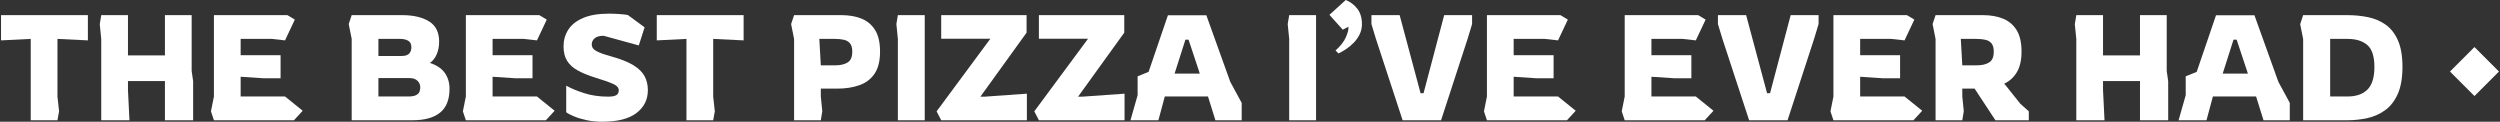
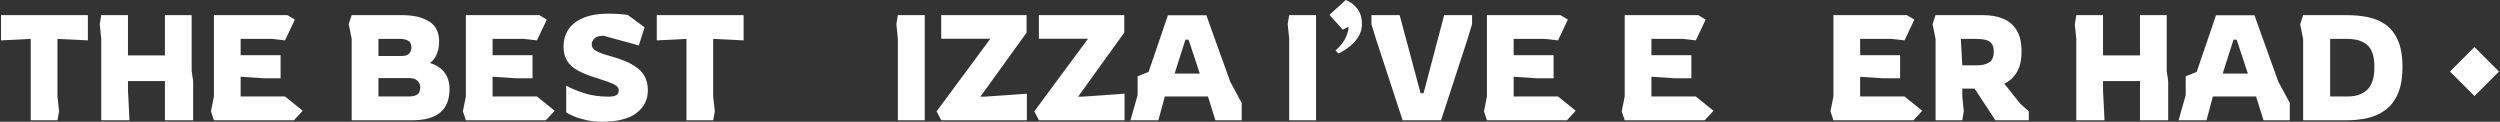
<svg xmlns="http://www.w3.org/2000/svg" width="1684px" height="82px" viewBox="0 0 1684 82" version="1.1">
  <rect x="0" y="0" width="1684" height="82" fill="#333333" stroke="none" />
  <title>THE BEST PIZZA I’VE</title>
  <g id="Symbols" stroke="none" stroke-width="1" fill="none" fill-rule="evenodd">
    <g id="Wireframe_Footer" transform="translate(9, -79)" fill="#FFFFFF" fill-rule="nonzero">
      <g id="THE-BEST-PIZZA-I’VE" transform="translate(-8.3, 79)">
        <polygon id="Path" points="20 81 20 26.2 0 27.2 0 10.2 58.5 10.2 58.5 27.2 38 26.2 38 65 39.1 75 38 81" />
        <polygon id="Path" points="67.5 81 67.5 26.3 66.5 16.3 67.5 10.2 85.5 10.2 85.5 37.3 110.4 37.3 110.4 10.2 128.4 10.2 128.4 47.8 129.4 54.7 129.4 81 110.4 81 110.4 54.6 85.5 54.6 85.5 60.6 86.5 81" />
        <polygon id="Path" points="143.4 81 141.4 75 143.4 65 143.4 10.2 192.9 10.2 197.9 13.2 191.3 27.2 182.3 26.2 161.4 26.2 161.4 37.2 188.3 37.2 188.3 52.7 176.5 52.7 161.4 51.7 161.4 65 191.3 65 203.2 74.6 197.3 81" />
        <path d="M236.2,81 L236.2,26.2 L234.2,16.2 L236.2,10.2 L270.2,10.2 C277.733,10.2 283.767,11.6 288.3,14.4 C292.833,17.2 295.1,21.733 295.1,28 C295.1,31.133 294.567,33.967 293.5,36.5 C292.433,39.033 290.9,41 288.9,42.4 C293.433,43.867 296.767,46.1 298.9,49.1 C301.033,52.1 302.1,55.667 302.1,59.8 C302.1,67.067 299.983,72.417 295.75,75.85 C291.517,79.283 285.333,81 277.2,81 L236.2,81 Z M254.2,37.7 L270,37.7 C272.267,37.7 273.9,37.167 274.9,36.1 C275.9,35.033 276.4,33.633 276.4,31.9 C276.4,29.7 275.667,28.2 274.2,27.4 C272.733,26.6 271,26.2 269,26.2 L254.2,26.2 L254.2,37.7 Z M254.2,65 L274.2,65 C276.6,65 278.383,64.7 279.55,64.1 C280.717,63.5 281.483,62.733 281.85,61.8 C282.217,60.867 282.4,59.9 282.4,58.9 C282.4,57.167 281.783,55.683 280.55,54.45 C279.317,53.217 277.533,52.6 275.2,52.6 L254.2,52.6 L254.2,65 Z" id="Shape" />
        <polygon id="Path" points="313.1 81 311.1 75 313.1 65 313.1 10.2 362.6 10.2 367.6 13.2 361 27.2 352 26.2 331.1 26.2 331.1 37.2 358 37.2 358 52.7 346.2 52.7 331.1 51.7 331.1 65 361 65 372.9 74.6 367 81" />
        <path d="M404.9,82 C401.233,82 397.767,81.65 394.5,80.95 C391.233,80.25 388.4,79.4 386,78.4 C383.6,77.4 381.833,76.467 380.7,75.6 L380.7,57.7 C383.9,59.5 387.933,61.183 392.8,62.75 C397.667,64.317 403.067,65.1 409,65.1 C411.4,65.1 413.183,64.783 414.35,64.15 C415.517,63.517 416.1,62.4 416.1,60.8 C416.1,59.067 414.783,57.617 412.15,56.45 C409.517,55.283 405.367,53.833 399.7,52.1 C395.3,50.7 391.55,49.15 388.45,47.45 C385.35,45.75 382.983,43.617 381.35,41.05 C379.717,38.483 378.9,35.2 378.9,31.2 C378.9,27.067 379.967,23.333 382.1,20 C384.233,16.667 387.567,14.033 392.1,12.1 C396.633,10.167 402.433,9.2 409.5,9.2 C411.633,9.2 413.917,9.283 416.35,9.45 C418.783,9.617 420.733,9.833 422.2,10.1 L433.5,18.4 L429.6,30.6 L405.9,24.1 C403.167,24.1 401.15,24.667 399.85,25.8 C398.55,26.933 397.9,28.3 397.9,29.9 C397.9,31.833 399,33.367 401.2,34.5 C403.4,35.633 406.567,36.767 410.7,37.9 C417.233,39.7 422.3,41.7 425.9,43.9 C429.5,46.1 432.033,48.583 433.5,51.35 C434.967,54.117 435.7,57.233 435.7,60.7 C435.7,67.1 433.133,72.25 428,76.15 C422.867,80.05 415.167,82 404.9,82 Z" id="Path" />
        <polygon id="Path" points="461.7 81 461.7 26.2 441.7 27.2 441.7 10.2 500.2 10.2 500.2 27.2 479.7 26.2 479.7 65 480.8 75 479.7 81" />
-         <path d="M534.2,81 L534.2,26.3 L532.2,16.2 L534.2,10.2 L566.2,10.2 C571.067,10.2 575.45,10.95 579.35,12.45 C583.25,13.95 586.35,16.483 588.65,20.05 C590.95,23.617 592.1,28.533 592.1,34.8 C592.1,41.067 590.867,46.017 588.4,49.65 C585.933,53.283 582.517,55.867 578.15,57.4 C573.783,58.933 568.8,59.7 563.2,59.7 L552.2,59.7 L552.2,64.9 L553.2,74.9 L552.2,81 L534.2,81 Z M552.2,44 L562,44 C565.467,44 568.233,43.35 570.3,42.05 C572.367,40.75 573.4,38.333 573.4,34.8 C573.4,32.333 572.9,30.483 571.9,29.25 C570.9,28.017 569.517,27.2 567.75,26.8 C565.983,26.4 563.933,26.2 561.6,26.2 L551.2,26.2 L552.2,44 Z" id="Shape" />
        <polygon id="Path" points="604.1 81 604.1 26.2 603.1 16.2 604.1 10.2 622.2 10.2 622.2 81" />
        <polygon id="Path" points="633.3 81 630.2 75 666.4 26.1 633.3 26.1 633.3 10.2 690.8 10.2 690.8 22 659.7 65.1 662.8 65.1 691 63.1 691 81" />
        <polygon id="Path" points="699.1 81 696 75 732.2 26.1 699.1 26.1 699.1 10.2 756.6 10.2 756.6 22 725.5 65.1 728.6 65.1 756.8 63.1 756.8 81" />
        <path d="M760.8,81 L765.6,64.1 L765.6,51.4 L773,48.4 L786,10.3 L811.9,10.3 L828,55.1 L835.7,69.3 L835.7,81 L818,81 L813,65 L783.9,65 L779.6,81 L760.8,81 Z M790.5,49.6 L807.5,49.6 L799.9,26.7 L797.8,26.7 L790.5,49.6 Z" id="Shape" />
        <polygon id="Path" points="867.7 81 867.7 26.2 866.7 16.2 867.7 10.2 885.8 10.2 885.8 81" />
        <path d="M900.9,36 L898.9,34 C902.233,31.067 904.567,28.083 905.9,25.05 C907.233,22.017 907.8,19.667 907.6,18 L903.8,20 L894.8,10 L905.8,0 C908.933,1.267 911.533,3.233 913.6,5.9 C915.667,8.567 916.7,12.033 916.7,16.3 C916.7,18.767 916.183,21.05 915.15,23.15 C914.117,25.25 912.783,27.133 911.15,28.8 C909.517,30.467 907.8,31.9 906,33.1 C904.2,34.3 902.5,35.267 900.9,36 Z" id="Path" />
        <polygon id="Path" points="944.1 81 926.1 26.1 923.1 16.2 923.1 10.2 942.1 10.2 956.2 62.8 958.2 62.8 972.1 10.2 990.9 10.2 990.9 16.2 987.9 26.1 970 81" />
        <polygon id="Path" points="1000.9 81 998.9 75 1000.9 65 1000.9 10.2 1050.4 10.2 1055.4 13.2 1048.8 27.2 1039.8 26.2 1018.9 26.2 1018.9 37.2 1045.8 37.2 1045.8 52.7 1034 52.7 1018.9 51.7 1018.9 65 1048.8 65 1060.7 74.6 1054.8 81" />
        <polygon id="Path" points="1093.7 81 1091.7 75 1093.7 65 1093.7 10.2 1143.2 10.2 1148.2 13.2 1141.6 27.2 1132.6 26.2 1111.7 26.2 1111.7 37.2 1138.6 37.2 1138.6 52.7 1126.8 52.7 1111.7 51.7 1111.7 65 1141.6 65 1153.5 74.6 1147.6 81" />
-         <polygon id="Path" points="1177.5 81 1159.5 26.1 1156.5 16.2 1156.5 10.2 1175.5 10.2 1189.6 62.8 1191.6 62.8 1205.5 10.2 1224.3 10.2 1224.3 16.2 1221.3 26.1 1203.4 81" />
        <polygon id="Path" points="1234.3 81 1232.3 75 1234.3 65 1234.3 10.2 1283.8 10.2 1288.8 13.2 1282.2 27.2 1273.2 26.2 1252.3 26.2 1252.3 37.2 1279.2 37.2 1279.2 52.7 1267.4 52.7 1252.3 51.7 1252.3 65 1282.2 65 1294.1 74.6 1288.2 81" />
        <path d="M1303.1,81 L1303.1,26.3 L1301.1,16.2 L1303.1,10.2 L1335.1,10.2 C1339.967,10.2 1344.35,10.95 1348.25,12.45 C1352.15,13.95 1355.25,16.483 1357.55,20.05 C1359.85,23.617 1361,28.533 1361,34.8 C1361,40.467 1359.967,45.05 1357.9,48.55 C1355.833,52.05 1352.967,54.667 1349.3,56.4 L1350.3,57.5 L1360.2,69.9 L1365.9,75 L1365.9,81 L1343.4,81 L1329.4,59.7 L1321.1,59.7 L1321.1,64.9 L1322.1,74.9 L1321.1,81 L1303.1,81 Z M1321.1,44 L1330.9,44 C1334.367,44 1337.133,43.35 1339.2,42.05 C1341.267,40.75 1342.3,38.333 1342.3,34.8 C1342.3,32.333 1341.8,30.483 1340.8,29.25 C1339.8,28.017 1338.417,27.2 1336.65,26.8 C1334.883,26.4 1332.833,26.2 1330.5,26.2 L1320.1,26.2 L1321.1,44 Z" id="Shape" />
        <polygon id="Path" points="1397.9 81 1397.9 26.3 1396.9 16.3 1397.9 10.2 1415.9 10.2 1415.9 37.3 1440.8 37.3 1440.8 10.2 1458.8 10.2 1458.8 47.8 1459.8 54.7 1459.8 81 1440.8 81 1440.8 54.6 1415.9 54.6 1415.9 60.6 1416.9 81" />
        <path d="M1466.8,81 L1471.6,64.1 L1471.6,51.4 L1479,48.4 L1492,10.3 L1517.9,10.3 L1534,55.1 L1541.7,69.3 L1541.7,81 L1524,81 L1519,65 L1489.9,65 L1485.6,81 L1466.8,81 Z M1496.5,49.6 L1513.5,49.6 L1505.9,26.7 L1503.8,26.7 L1496.5,49.6 Z" id="Shape" />
        <path d="M1550.7,81 L1550.7,26.3 L1548.7,16.3 L1550.7,10.2 L1580.5,10.2 C1585.3,10.2 1589.917,10.65 1594.35,11.55 C1598.783,12.45 1602.75,14.133 1606.25,16.6 C1609.75,19.067 1612.517,22.6 1614.55,27.2 C1616.583,31.8 1617.6,37.767 1617.6,45.1 C1617.6,52.433 1616.567,58.45 1614.5,63.15 C1612.433,67.85 1609.633,71.5 1606.1,74.1 C1602.567,76.7 1598.583,78.5 1594.15,79.5 C1589.717,80.5 1585.167,81 1580.5,81 L1550.7,81 Z M1568.9,65 L1580.5,65 C1586.367,65 1590.867,63.45 1594,60.35 C1597.133,57.25 1598.7,52.167 1598.7,45.1 C1598.7,38.033 1597.117,33.117 1593.95,30.35 C1590.783,27.583 1586.3,26.2 1580.5,26.2 L1568.9,26.2 L1568.9,65 Z" id="Shape" />
        <polygon id="Path" points="1666.1 64.7 1649.6 48.2 1666.1 31.7 1682.6 48.2" />
      </g>
    </g>
  </g>
</svg>